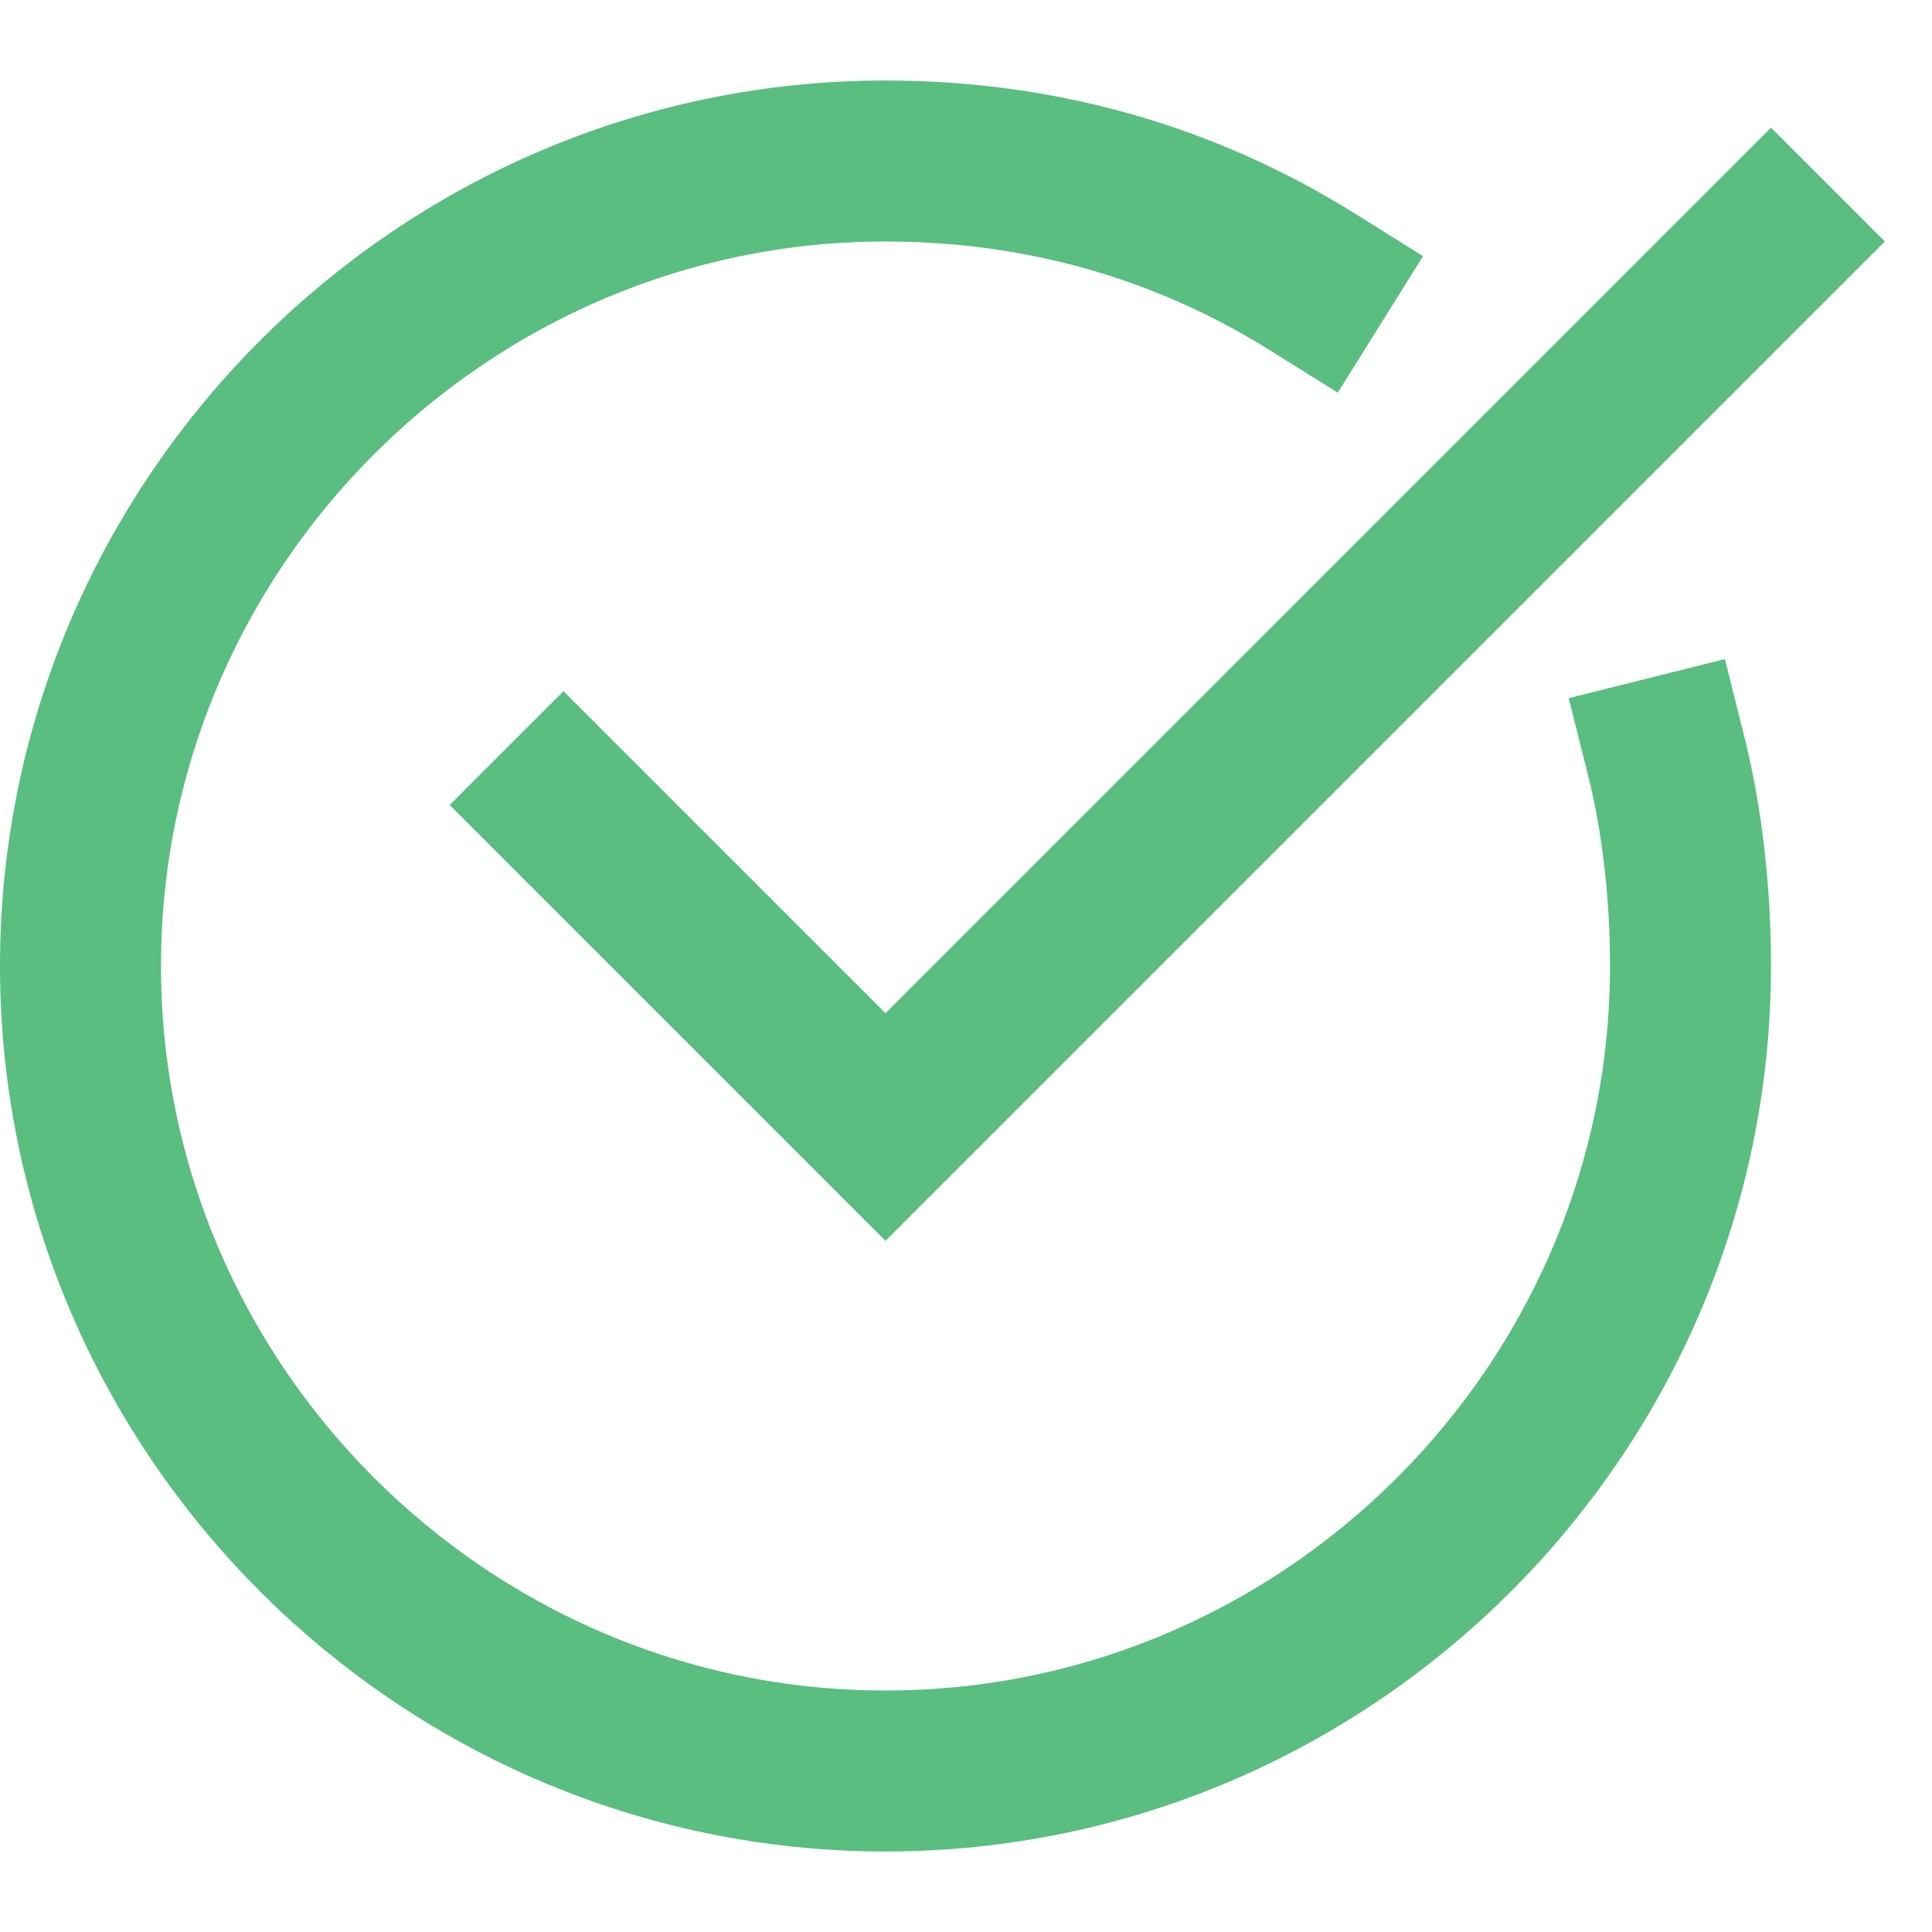
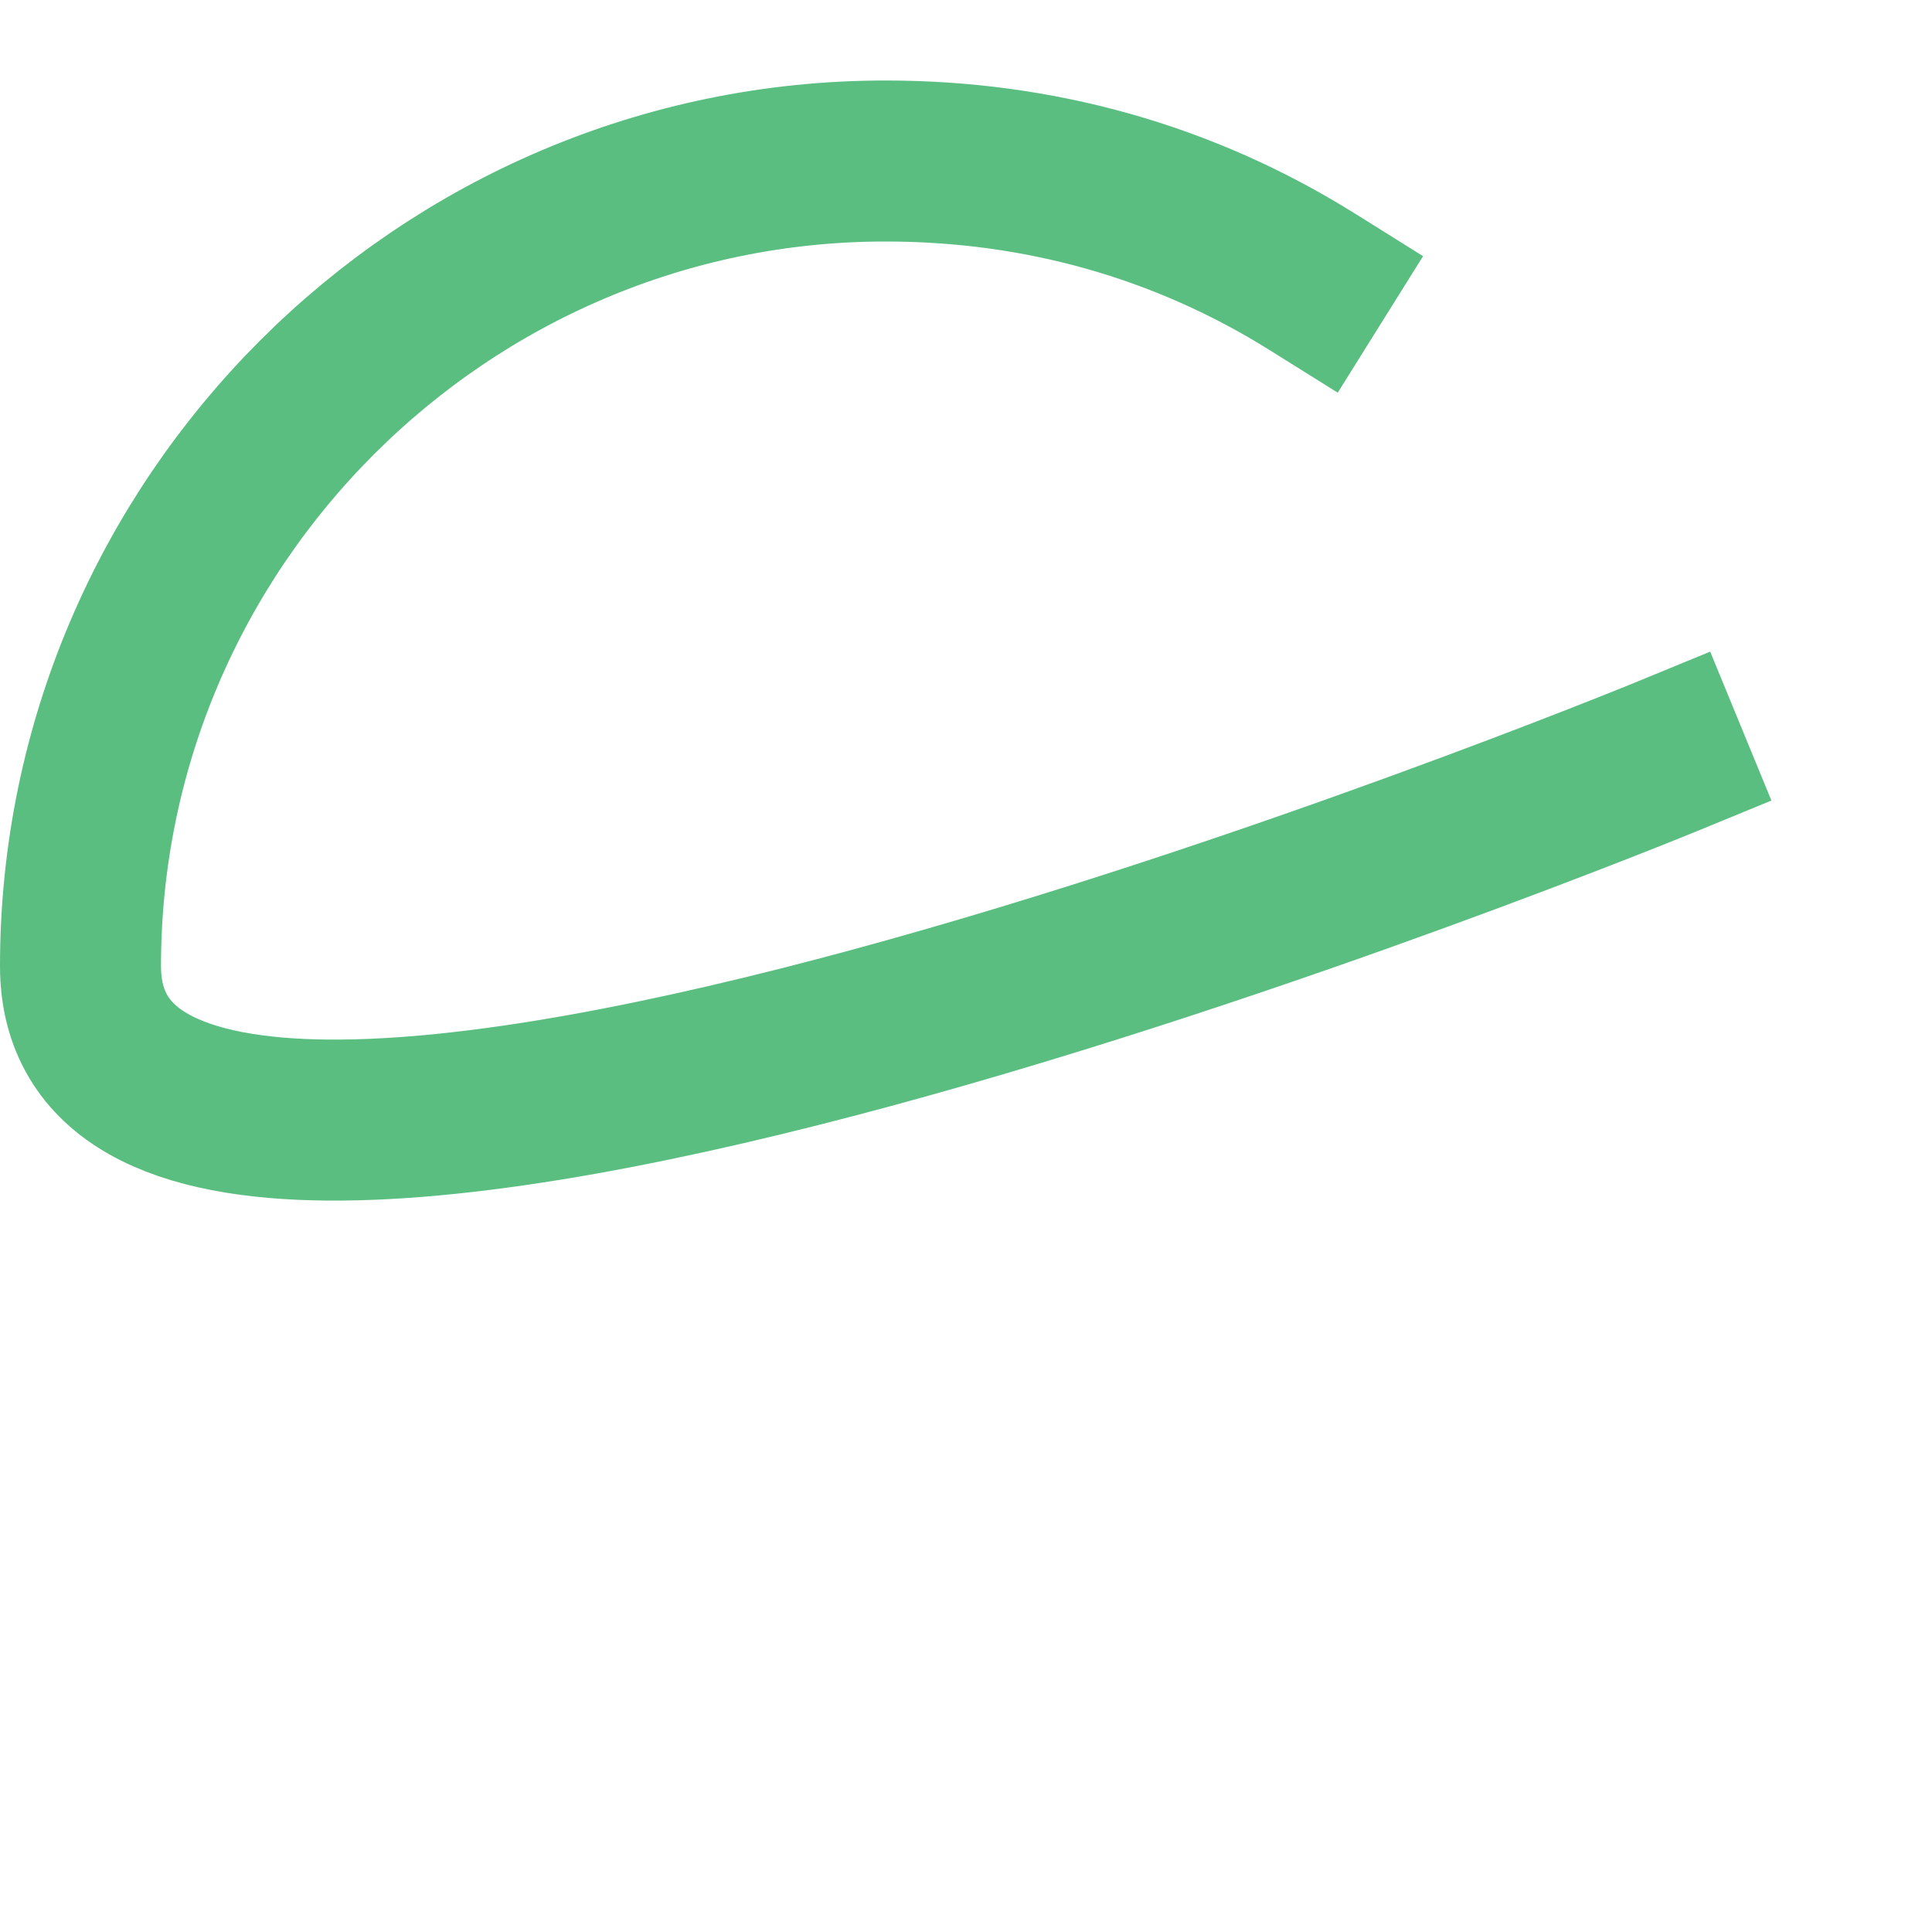
<svg xmlns="http://www.w3.org/2000/svg" viewBox="0 0 24 24" data-type="ugc" role="img" preserveAspectRatio="xMidYMid meet" style="">
  <g stroke="#5abe80" stroke-width="2" stroke-linecap="square" class="nc-icon-wrapper">
-     <path stroke-linecap="butt" d="M20.7 9.4c.2.8.3 1.7.3 2.6 0 5.5-4.5 10-10 10S1 17.5 1 12 5.5 2 11 2c1.9 0 3.7.5 5.3 1.5" stroke-miterlimit="10" fill="none" />
-     <path stroke-miterlimit="10" fill="none" d="M7 10l4 4L22 3" />
+     <path stroke-linecap="butt" d="M20.7 9.4S1 17.5 1 12 5.5 2 11 2c1.9 0 3.7.5 5.3 1.5" stroke-miterlimit="10" fill="none" />
  </g>
</svg>